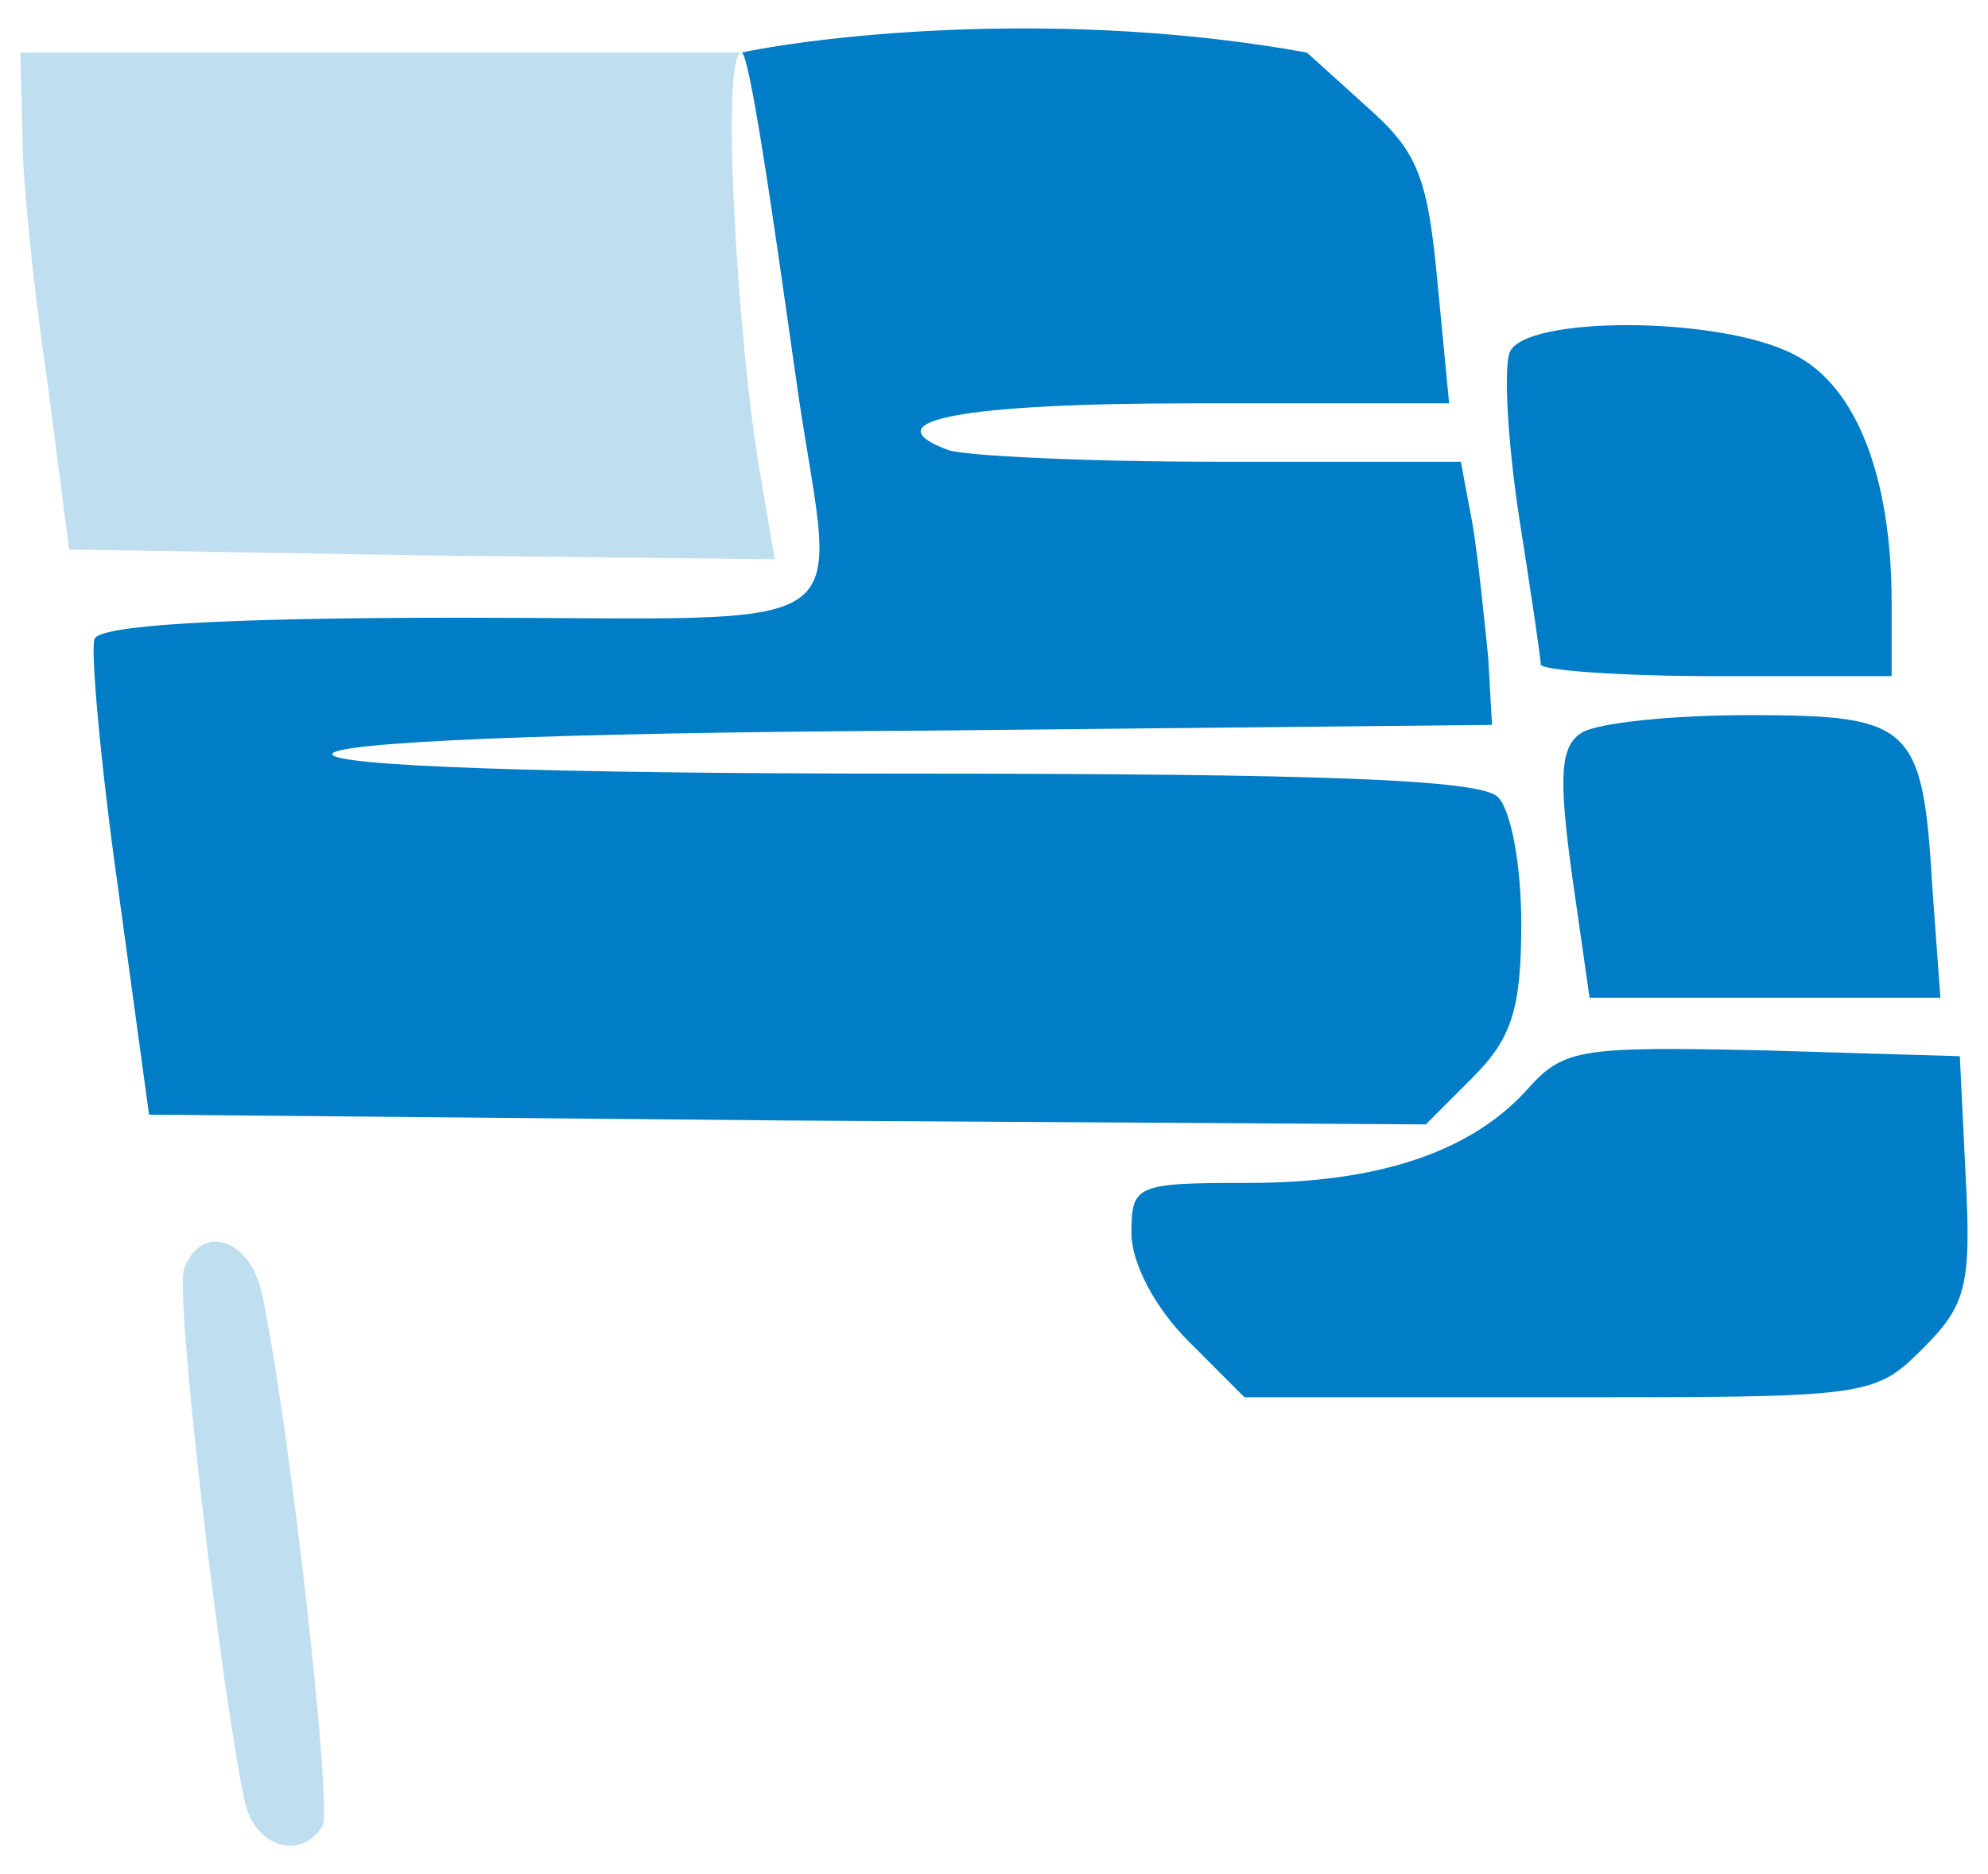
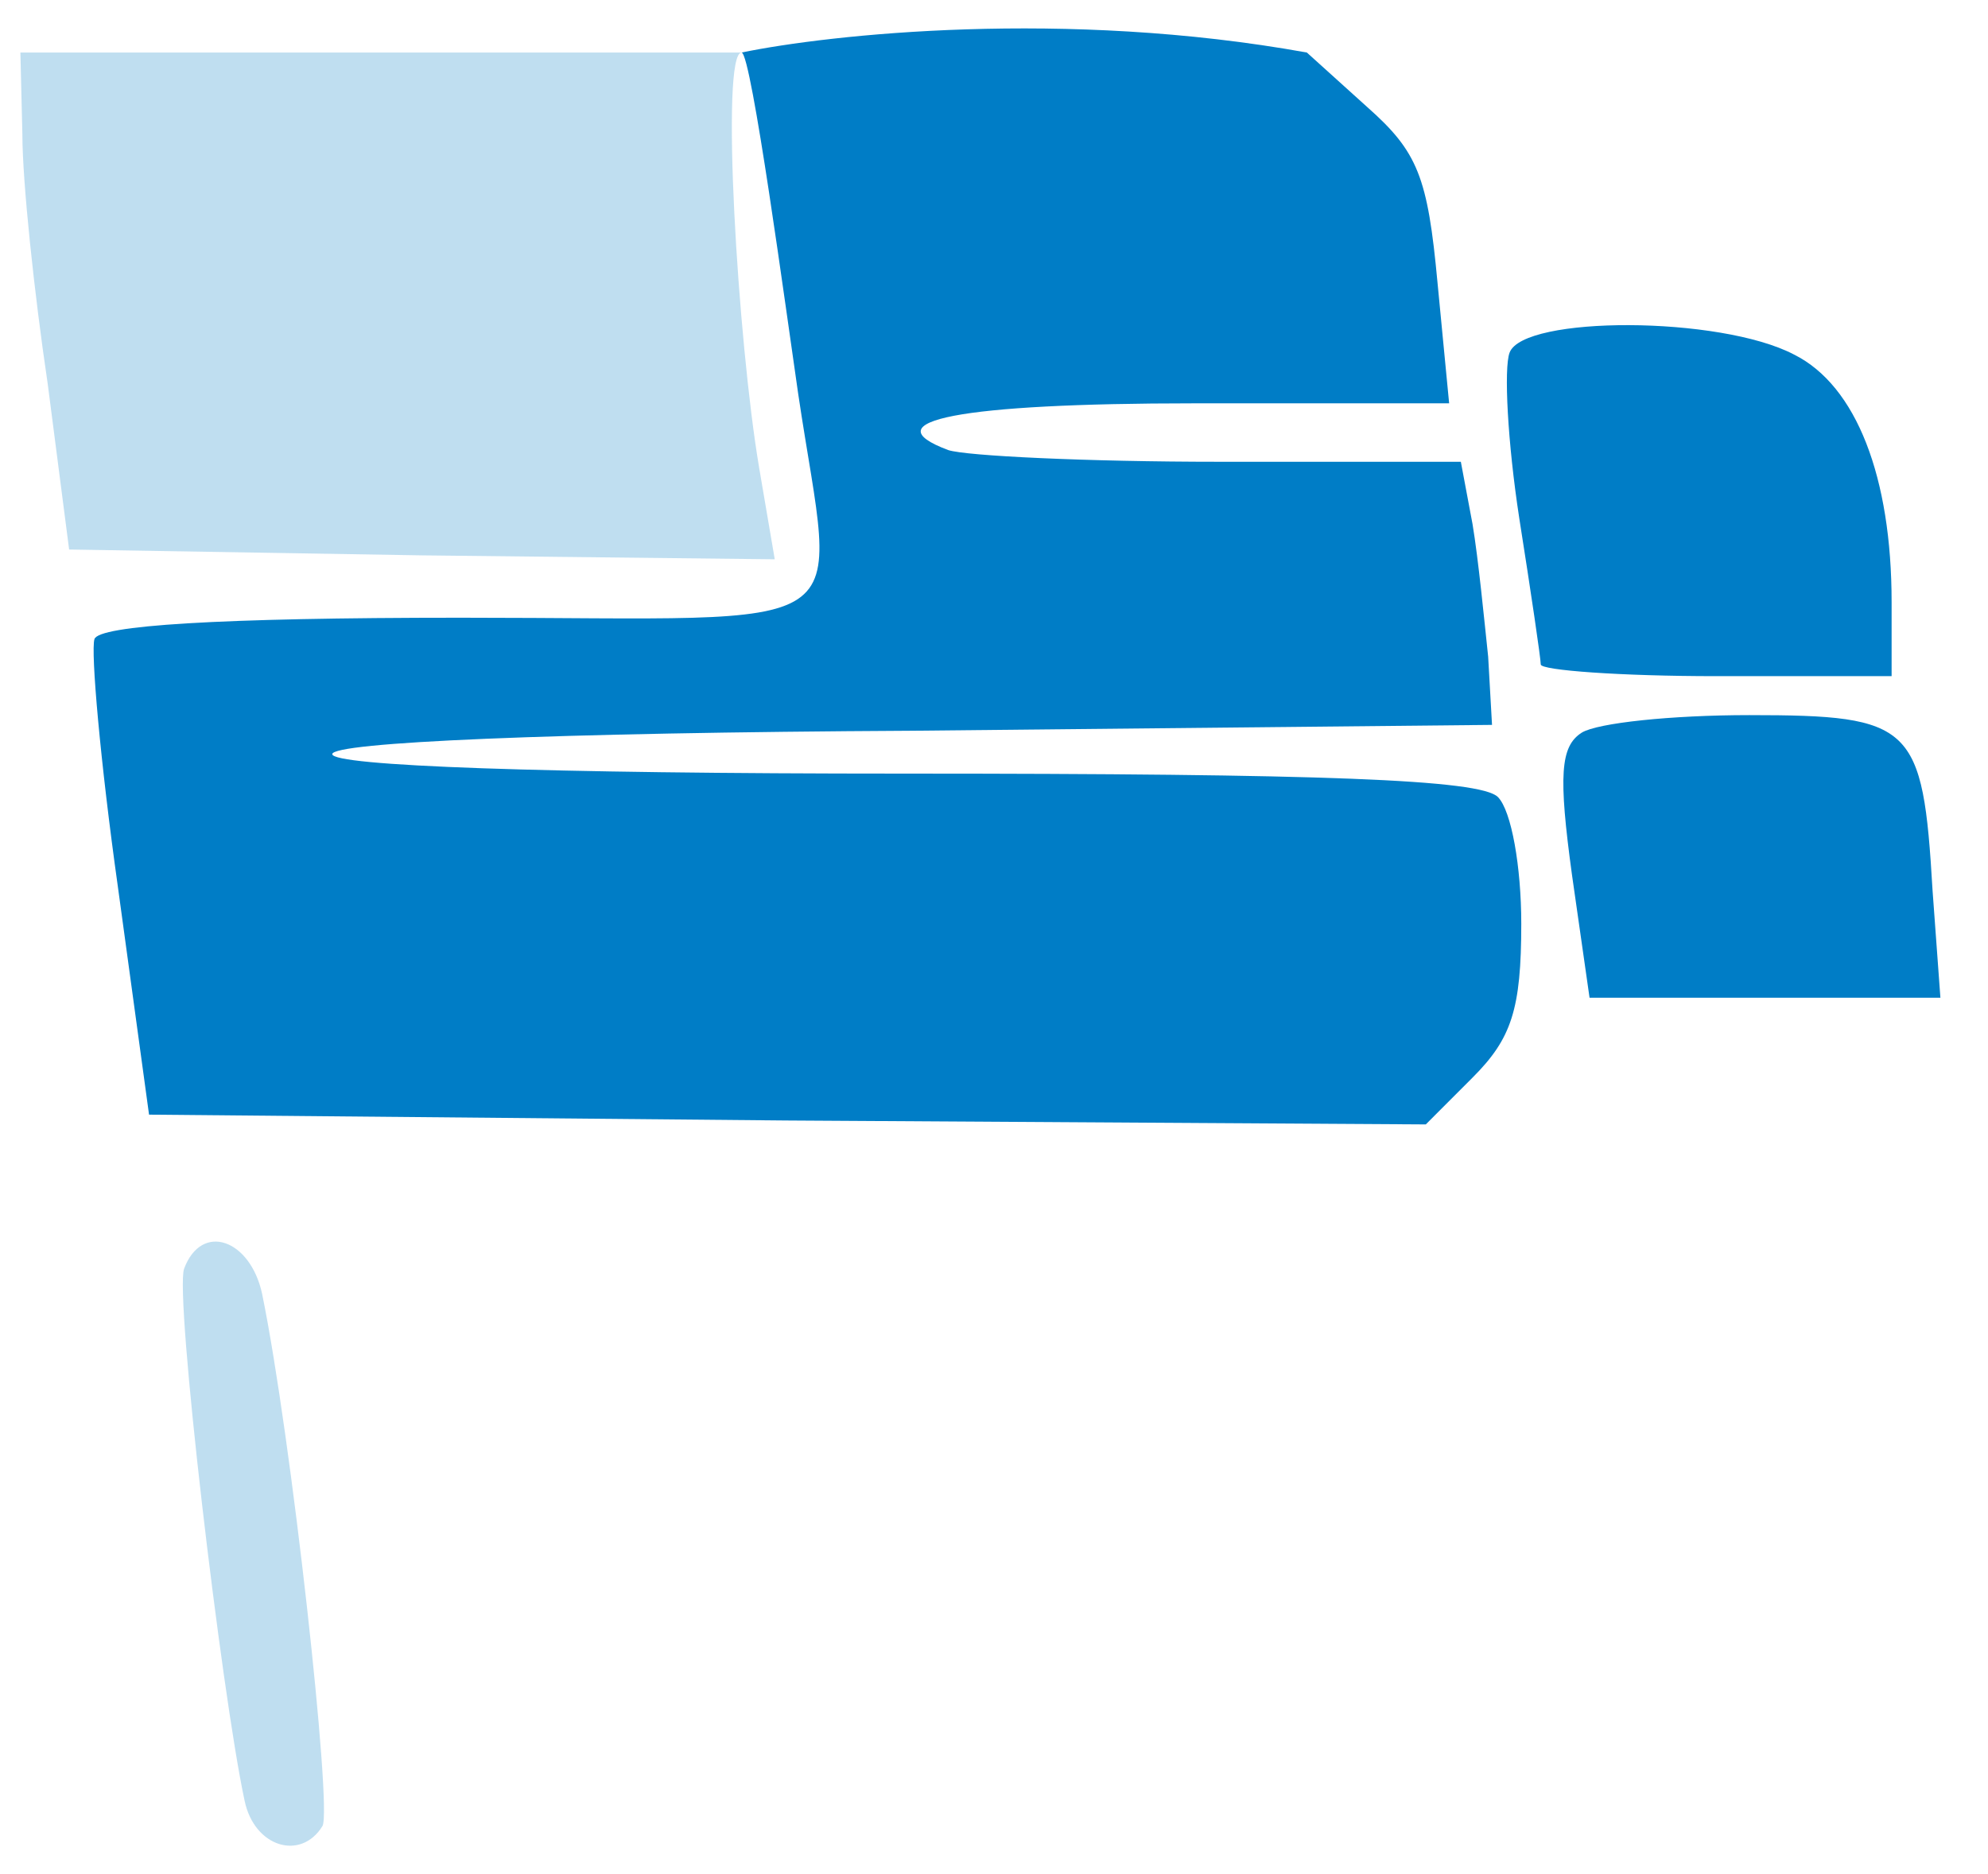
<svg xmlns="http://www.w3.org/2000/svg" width="35" height="33" viewBox="0 0 35 33" fill="none">
  <path d="M13.056 0.925C13.228 0.925 13.846 5.523 14.052 6.93C14.704 11.323 15.356 10.877 8.115 10.877C3.825 10.877 1.732 11.014 1.663 11.254C1.595 11.46 1.766 13.416 2.075 15.612L2.624 19.627L13.846 19.73L25.102 19.799L25.925 18.975C26.611 18.289 26.783 17.774 26.783 16.264C26.783 15.269 26.611 14.274 26.371 14.034C26.062 13.725 23.283 13.622 15.905 13.622C9.522 13.622 5.85 13.485 5.85 13.279C5.85 13.073 9.659 12.901 16.076 12.867L26.268 12.764L26.2 11.563C26.131 10.911 26.028 9.847 25.925 9.229L25.719 8.131H21.464C19.131 8.131 17.003 8.028 16.694 7.925C15.321 7.411 16.9 7.102 21.018 7.102H25.513L25.308 4.974C25.136 3.121 24.964 2.675 24.072 1.886L23.008 0.925C18.753 0.156 14.601 0.605 13.056 0.925Z" fill="#007DC6" />
  <path d="M0.394 2.367C0.394 3.19 0.6 5.146 0.84 6.759L1.217 9.676L7.429 9.779L13.64 9.848L13.365 8.235C12.988 6.004 12.679 0.925 13.056 0.925H11.684H0.359L0.394 2.367Z" fill="#007DC6" fill-opacity="0.25" />
  <path d="M26.577 6.21C26.474 6.484 26.542 7.788 26.748 9.127C26.954 10.431 27.126 11.597 27.126 11.7C27.126 11.803 28.533 11.906 30.214 11.906H33.303V10.602C33.303 8.406 32.685 6.793 31.587 6.244C30.283 5.558 26.817 5.558 26.577 6.21Z" fill="#007DC6" />
  <path d="M27.847 12.901C27.47 13.142 27.436 13.656 27.676 15.406L27.985 17.568H31.073H34.162L34.024 15.681C33.853 12.764 33.681 12.592 30.799 12.592C29.426 12.592 28.122 12.73 27.847 12.901Z" fill="#007DC6" />
-   <path d="M26.921 19.147C25.925 20.28 24.278 20.829 21.979 20.829C19.989 20.829 19.92 20.863 19.92 21.721C19.92 22.236 20.332 23.025 20.915 23.608L21.91 24.604H27.47C32.892 24.604 32.995 24.604 33.852 23.746C34.607 22.991 34.71 22.648 34.607 20.726L34.504 18.598L31.038 18.495C27.881 18.427 27.538 18.461 26.921 19.147Z" fill="#007DC6" />
  <path d="M3.242 22.338C3.07 22.784 3.894 29.785 4.306 31.706C4.477 32.53 5.301 32.77 5.678 32.152C5.85 31.843 5.129 25.289 4.615 22.784C4.409 21.823 3.551 21.514 3.242 22.338Z" fill="#007DC6" fill-opacity="0.25" />
</svg>